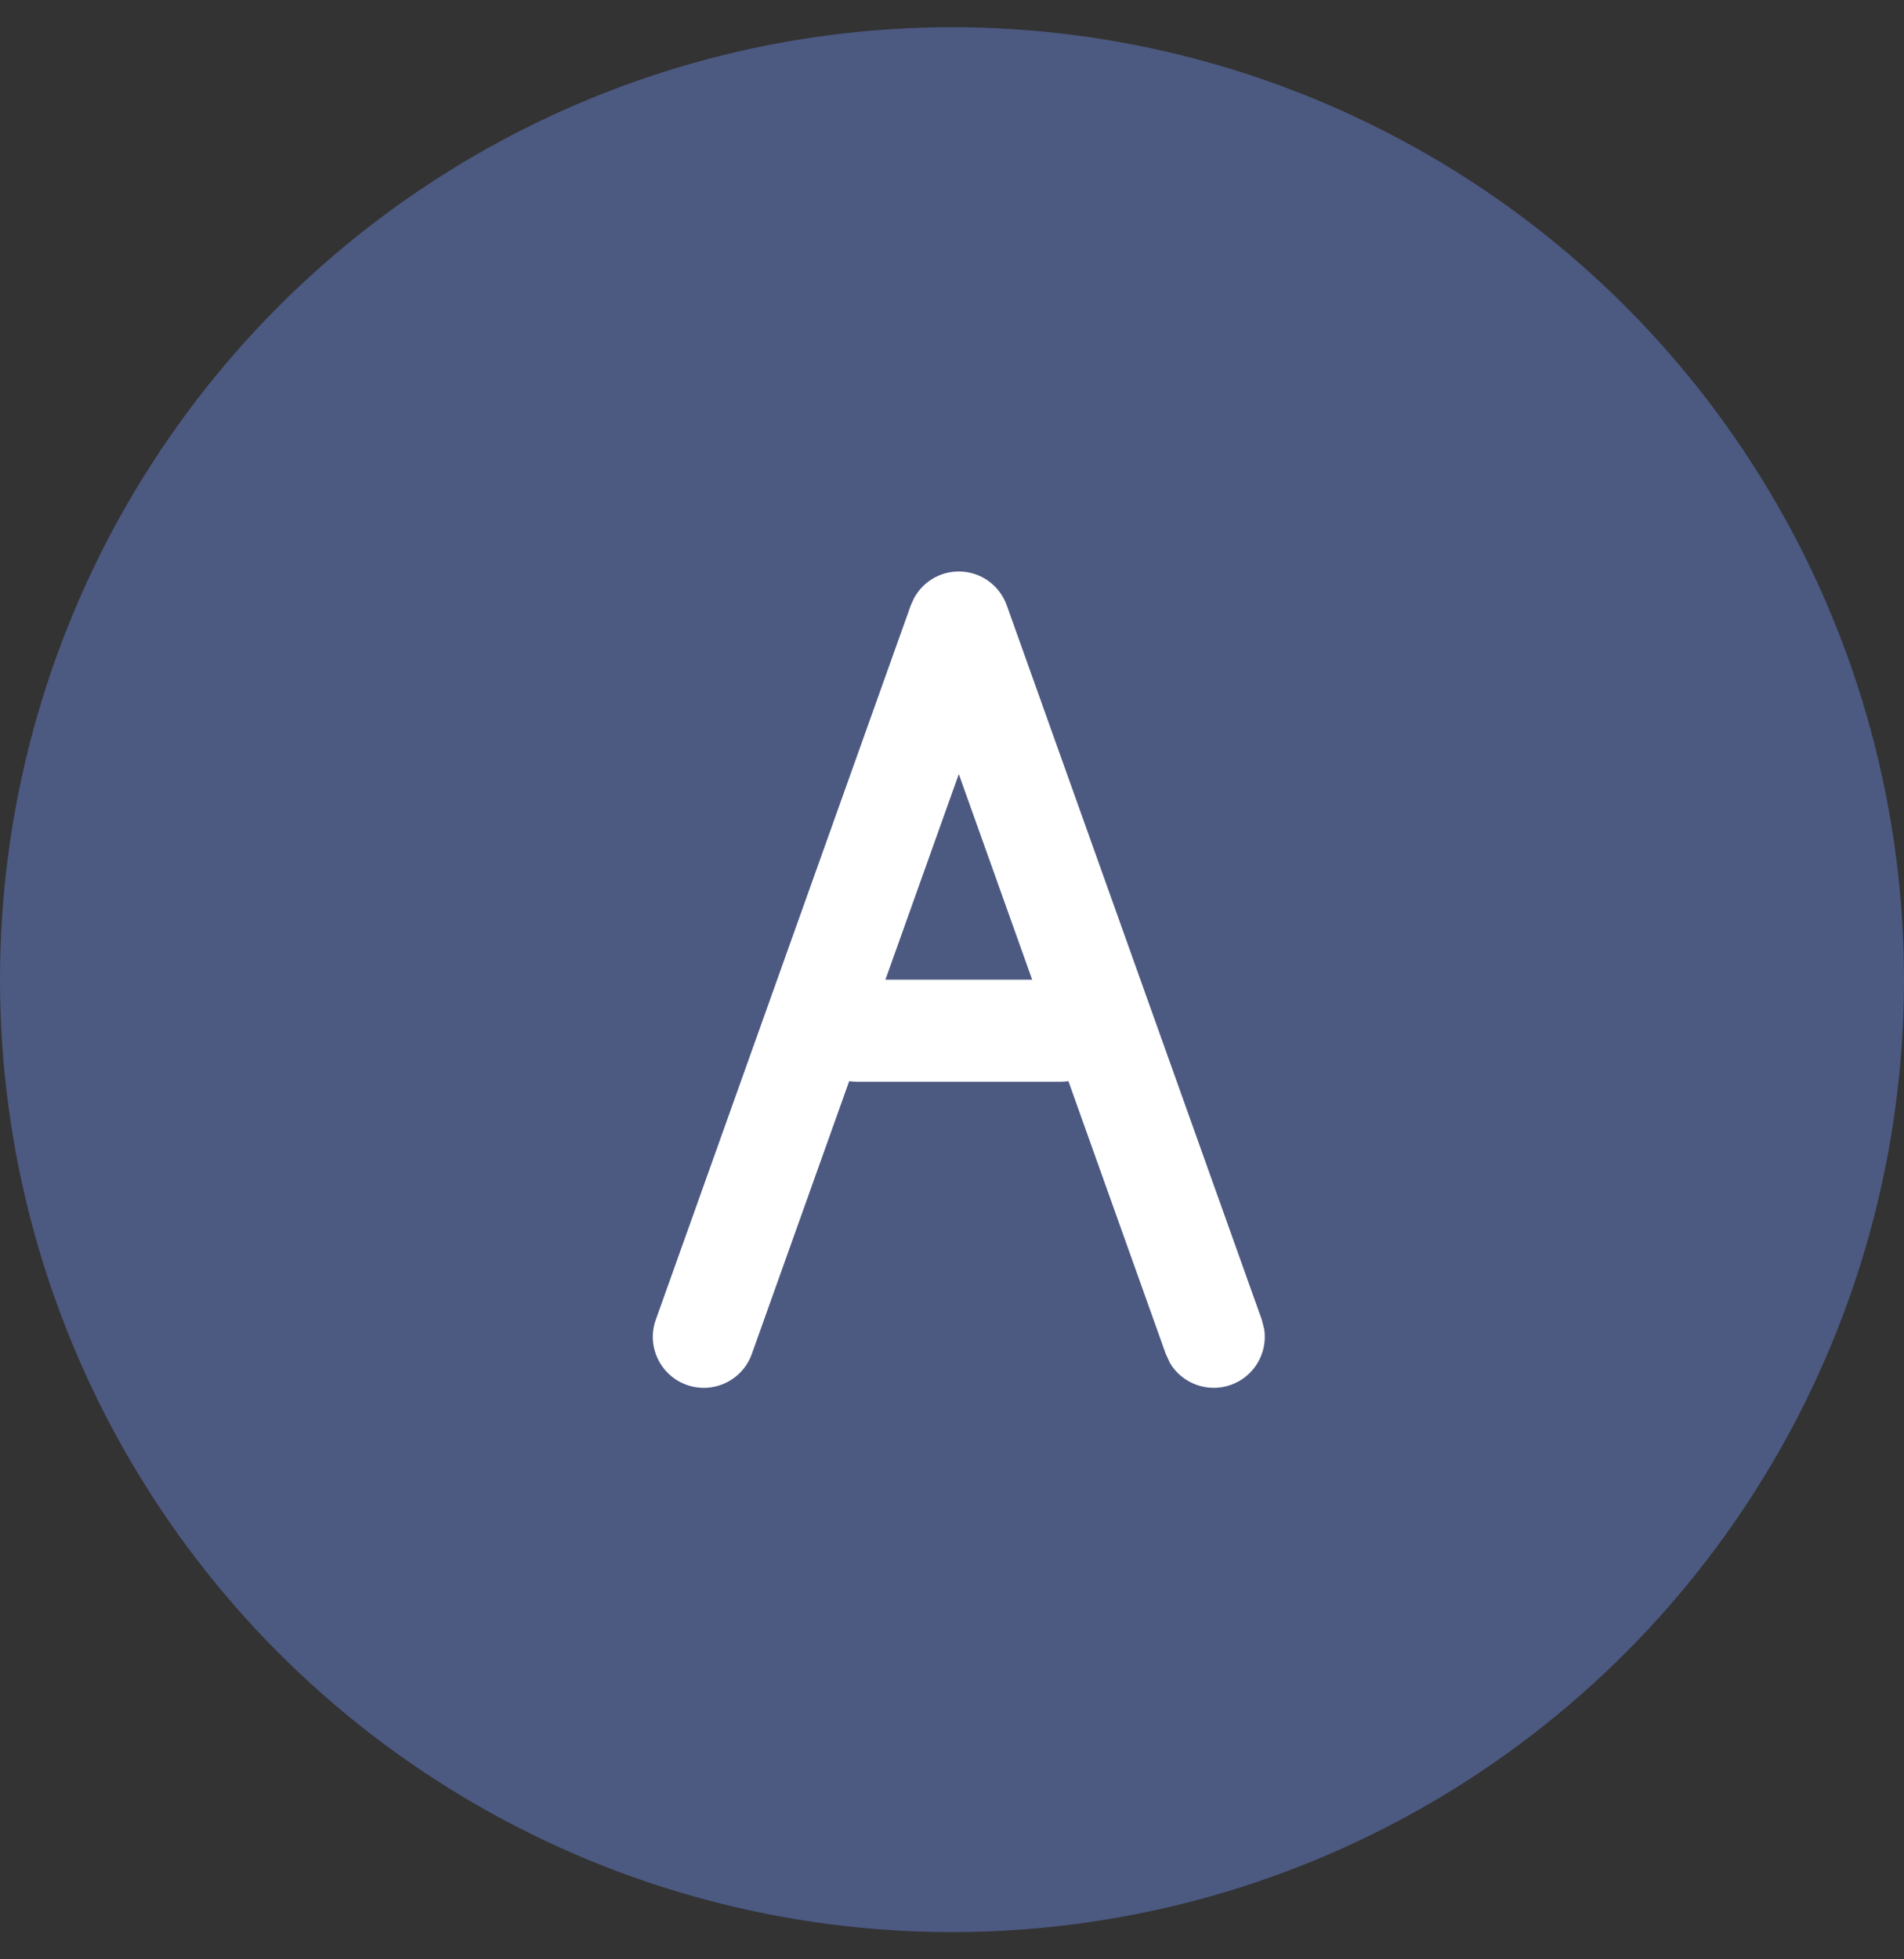
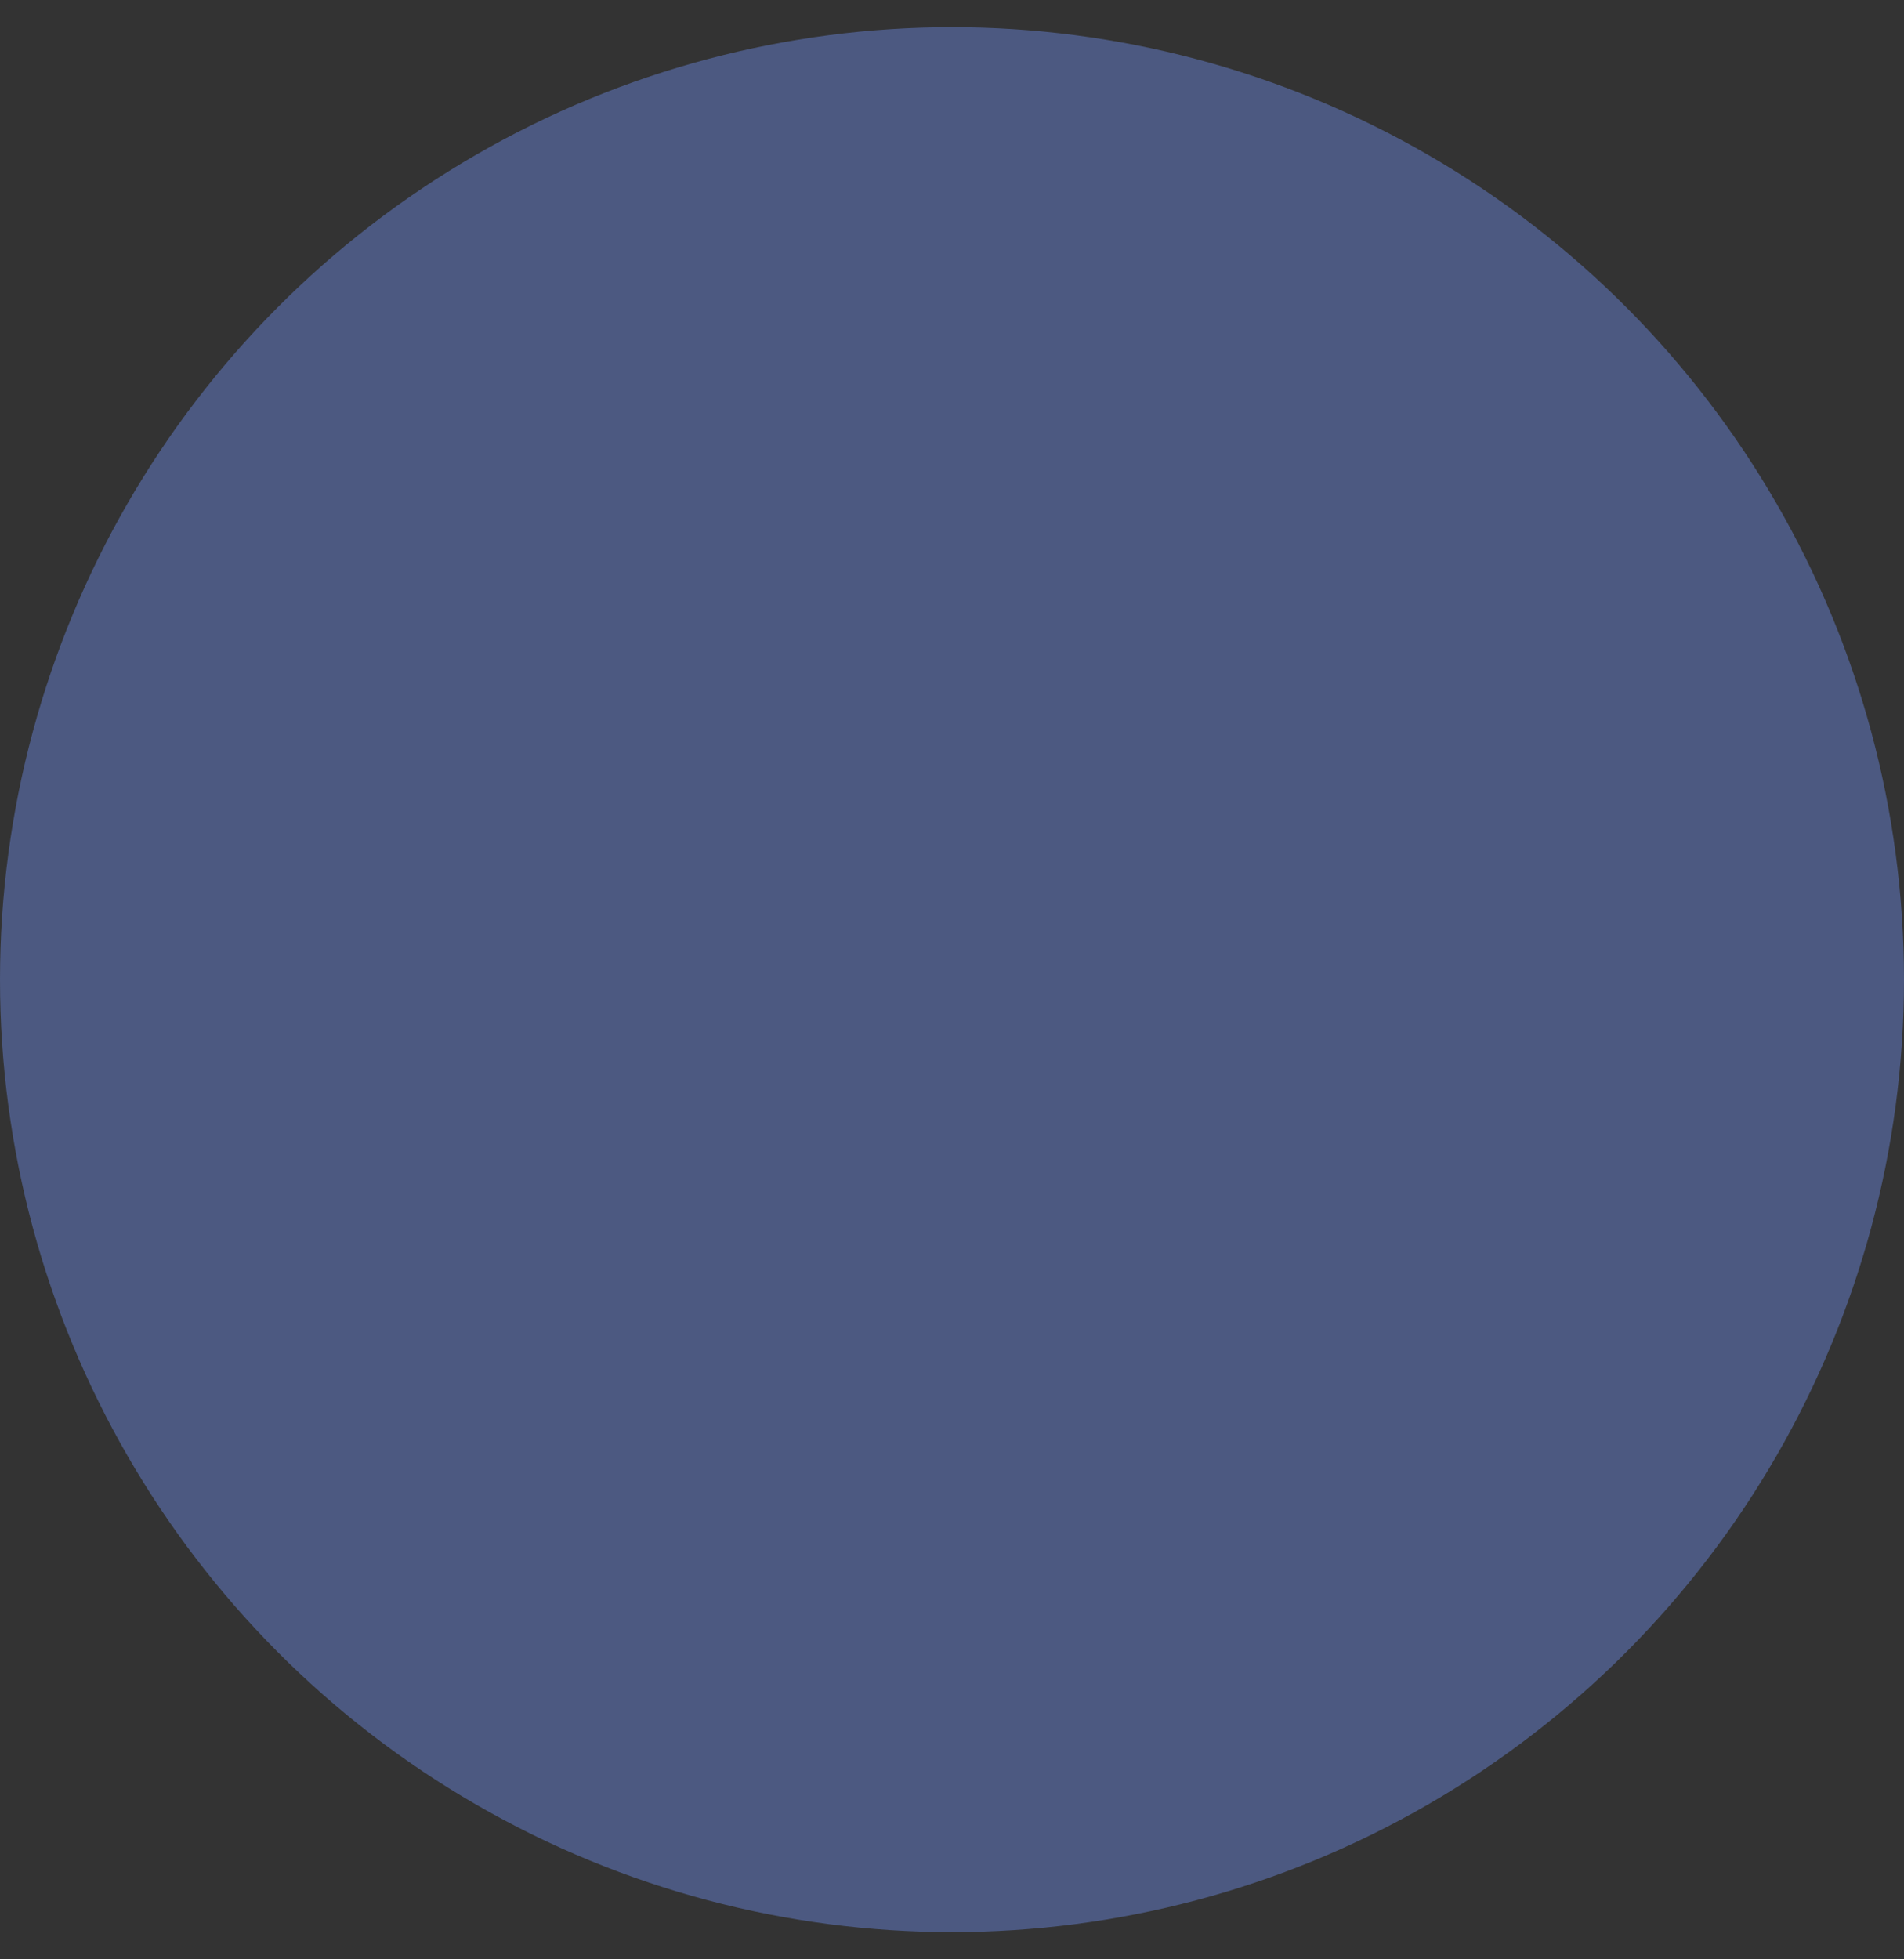
<svg xmlns="http://www.w3.org/2000/svg" width="35" height="36" viewBox="0 0 35 36" fill="none">
  <rect x="0" y="0" width="35" height="36" fill="#333333" stroke="none" />
  <circle cx="17.5" cy="18" r="17.5" fill="#4C5981" />
-   <path d="M17.625 10.5C18.021 10.5 18.374 10.749 18.507 11.123L23.195 24.248L23.241 24.431C23.302 24.863 23.054 25.293 22.627 25.445C22.201 25.597 21.736 25.422 21.51 25.05L21.43 24.878L17.625 14.223L13.82 24.878C13.646 25.365 13.11 25.619 12.622 25.445C12.135 25.271 11.881 24.735 12.055 24.248L16.742 11.123L16.803 10.989C16.965 10.691 17.278 10.5 17.625 10.5Z" fill="white" />
-   <path d="M19.5 18C20.018 18 20.438 18.42 20.438 18.938C20.438 19.455 20.018 19.875 19.5 19.875H15.75C15.232 19.875 14.812 19.455 14.812 18.938C14.812 18.42 15.232 18 15.75 18H19.5Z" fill="white" />
</svg>